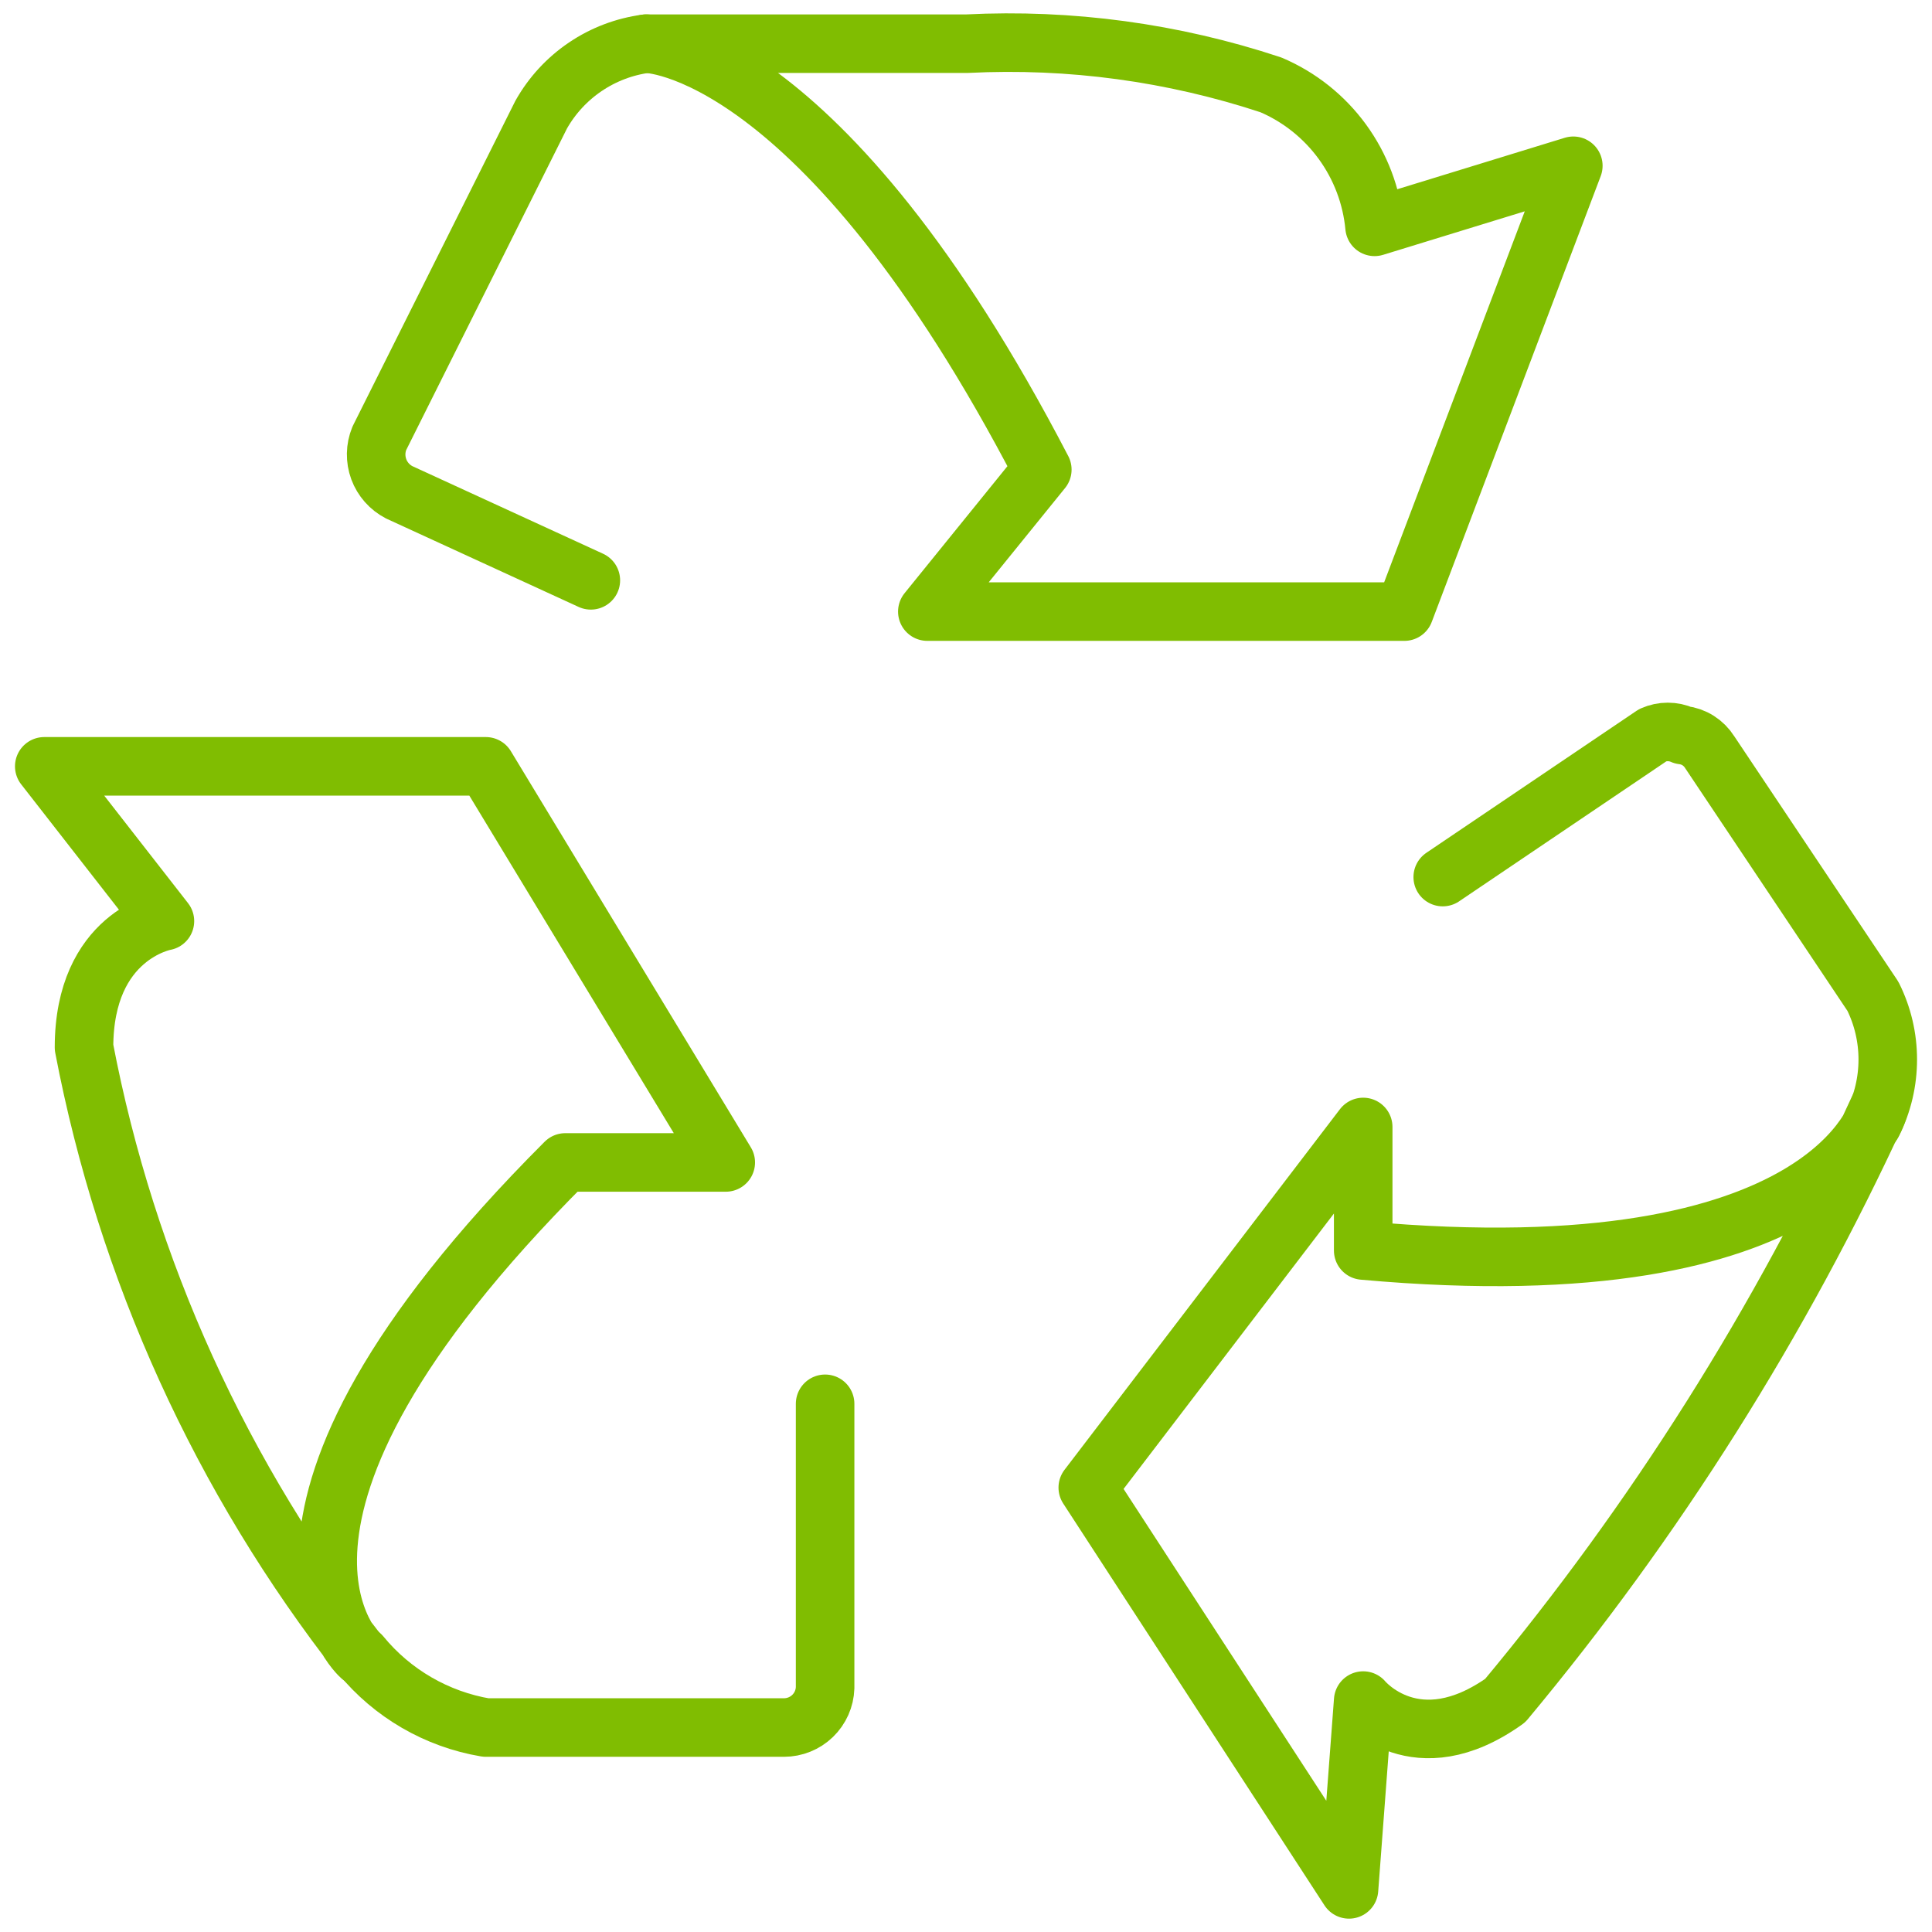
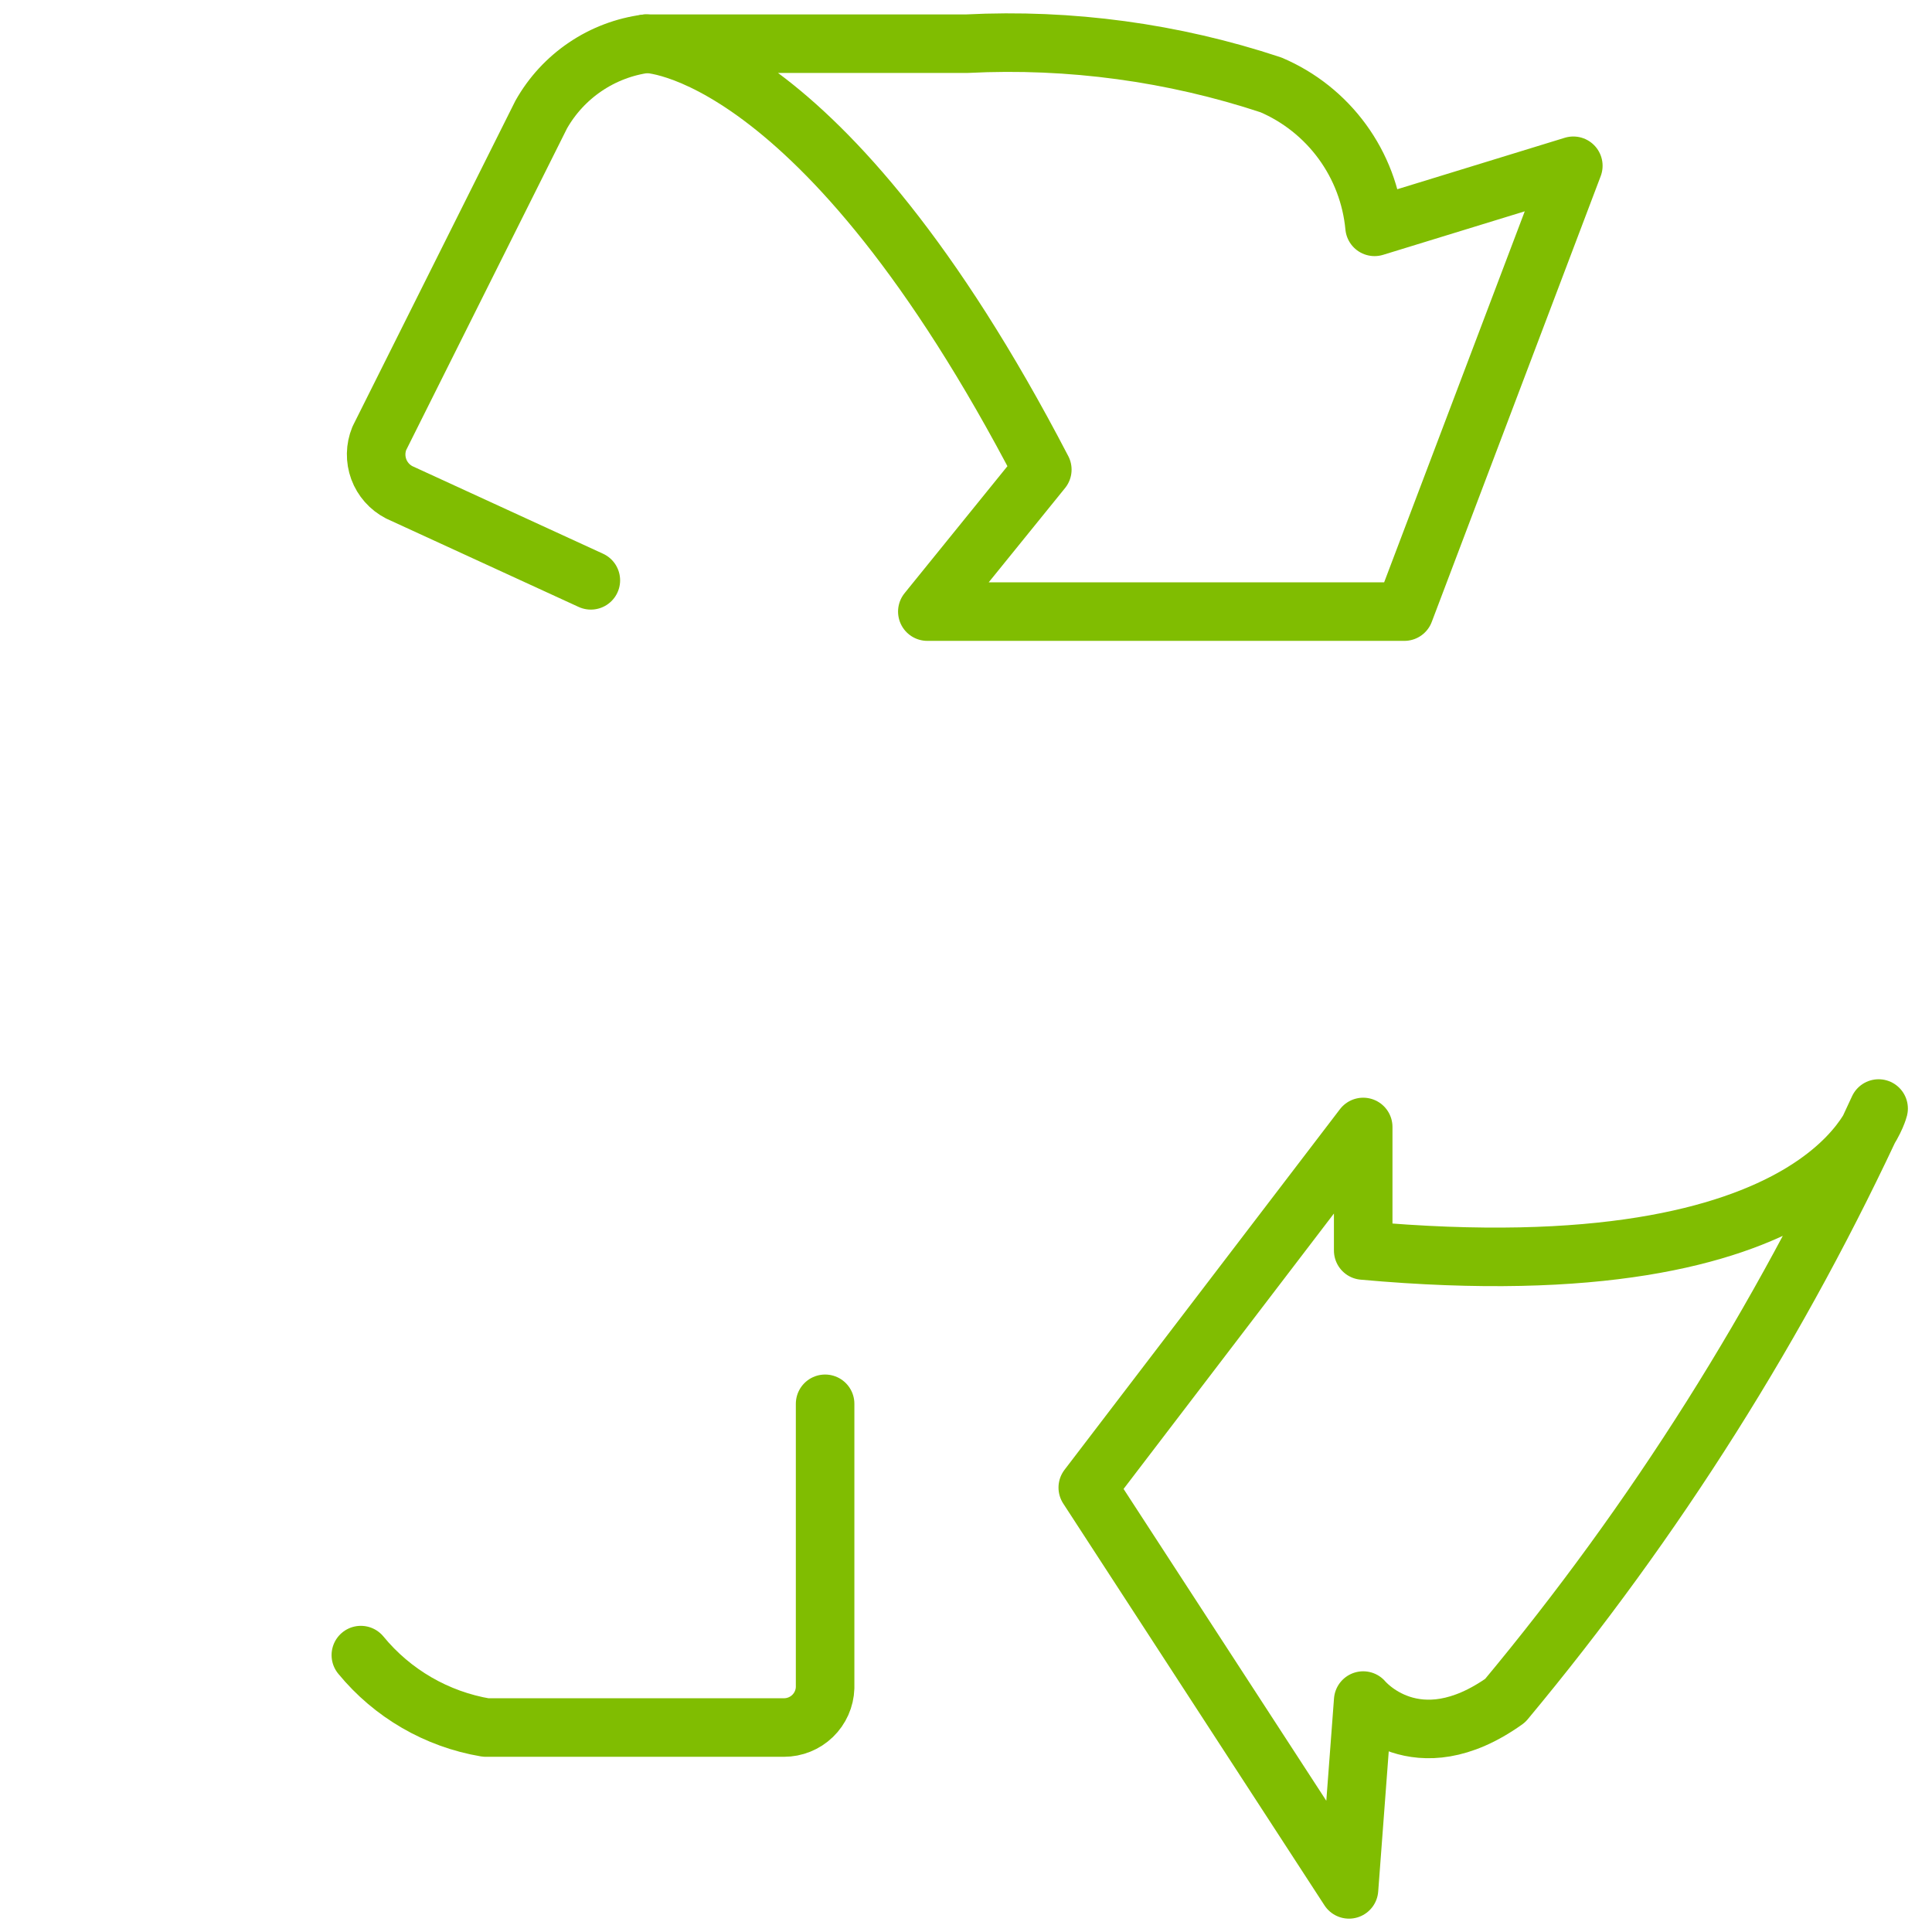
<svg xmlns="http://www.w3.org/2000/svg" width="66" height="66" viewBox="0 0 66 66" fill="none">
  <path d="M28.187 47.956V57.657C28.175 58.022 28.021 58.367 27.759 58.62C27.496 58.874 27.145 59.015 26.781 59.015H16.595C14.921 58.733 13.405 57.854 12.327 56.541" stroke="#80BD01" stroke-width="2" stroke-linecap="round" stroke-linejoin="round" />
-   <path d="M12.328 56.59C12.328 56.59 7.041 51.982 19.312 39.711H24.793L16.596 26.179H1.512L5.634 31.466C5.634 31.466 2.87 31.951 2.87 35.782C4.32 43.373 7.563 50.507 12.328 56.59Z" stroke="#80BD01" stroke-width="2" stroke-linecap="round" stroke-linejoin="round" />
-   <path d="M49.286 29.962L56.465 25.112C56.625 25.041 56.798 25.004 56.974 25.004C57.149 25.004 57.323 25.041 57.483 25.112C57.671 25.134 57.851 25.197 58.01 25.298C58.169 25.399 58.304 25.534 58.405 25.694L63.982 34.036C64.316 34.707 64.489 35.446 64.489 36.194C64.489 36.943 64.316 37.682 63.982 38.353" stroke="#80BD01" stroke-width="2" stroke-linecap="round" stroke-linejoin="round" />
  <path d="M64.176 37.869C64.176 37.869 62.624 44.174 46.569 42.719V38.499L37.16 50.818L46.084 64.544L46.569 58.094C46.569 58.094 48.364 60.276 51.42 58.094C56.544 51.944 60.833 45.143 64.176 37.869Z" stroke="#80BD01" stroke-width="2" stroke-linecap="round" stroke-linejoin="round" />
  <path d="M20.184 19.825L13.637 16.818C13.314 16.651 13.065 16.37 12.939 16.029C12.814 15.687 12.82 15.312 12.958 14.975L18.487 3.917C18.856 3.262 19.373 2.702 19.996 2.281C20.619 1.86 21.331 1.59 22.076 1.492" stroke="#80BD01" stroke-width="2" stroke-linecap="round" stroke-linejoin="round" />
-   <path d="M22.075 1.492C22.075 1.492 28.041 1.492 35.607 16.043L31.679 20.893H47.975L53.747 5.663L46.957 7.749C46.858 6.696 46.477 5.69 45.854 4.837C45.23 3.983 44.388 3.313 43.416 2.899C40.073 1.792 36.554 1.315 33.037 1.492H22.075Z" stroke="#80BD01" stroke-width="2" stroke-linecap="round" stroke-linejoin="round" />
+   <path d="M22.075 1.492C22.075 1.492 28.041 1.492 35.607 16.043L31.679 20.893H47.975L53.747 5.663L46.957 7.749C46.858 6.696 46.477 5.69 45.854 4.837C45.23 3.983 44.388 3.313 43.416 2.899C40.073 1.792 36.554 1.315 33.037 1.492H22.075" stroke="#80BD01" stroke-width="2" stroke-linecap="round" stroke-linejoin="round" />
</svg>